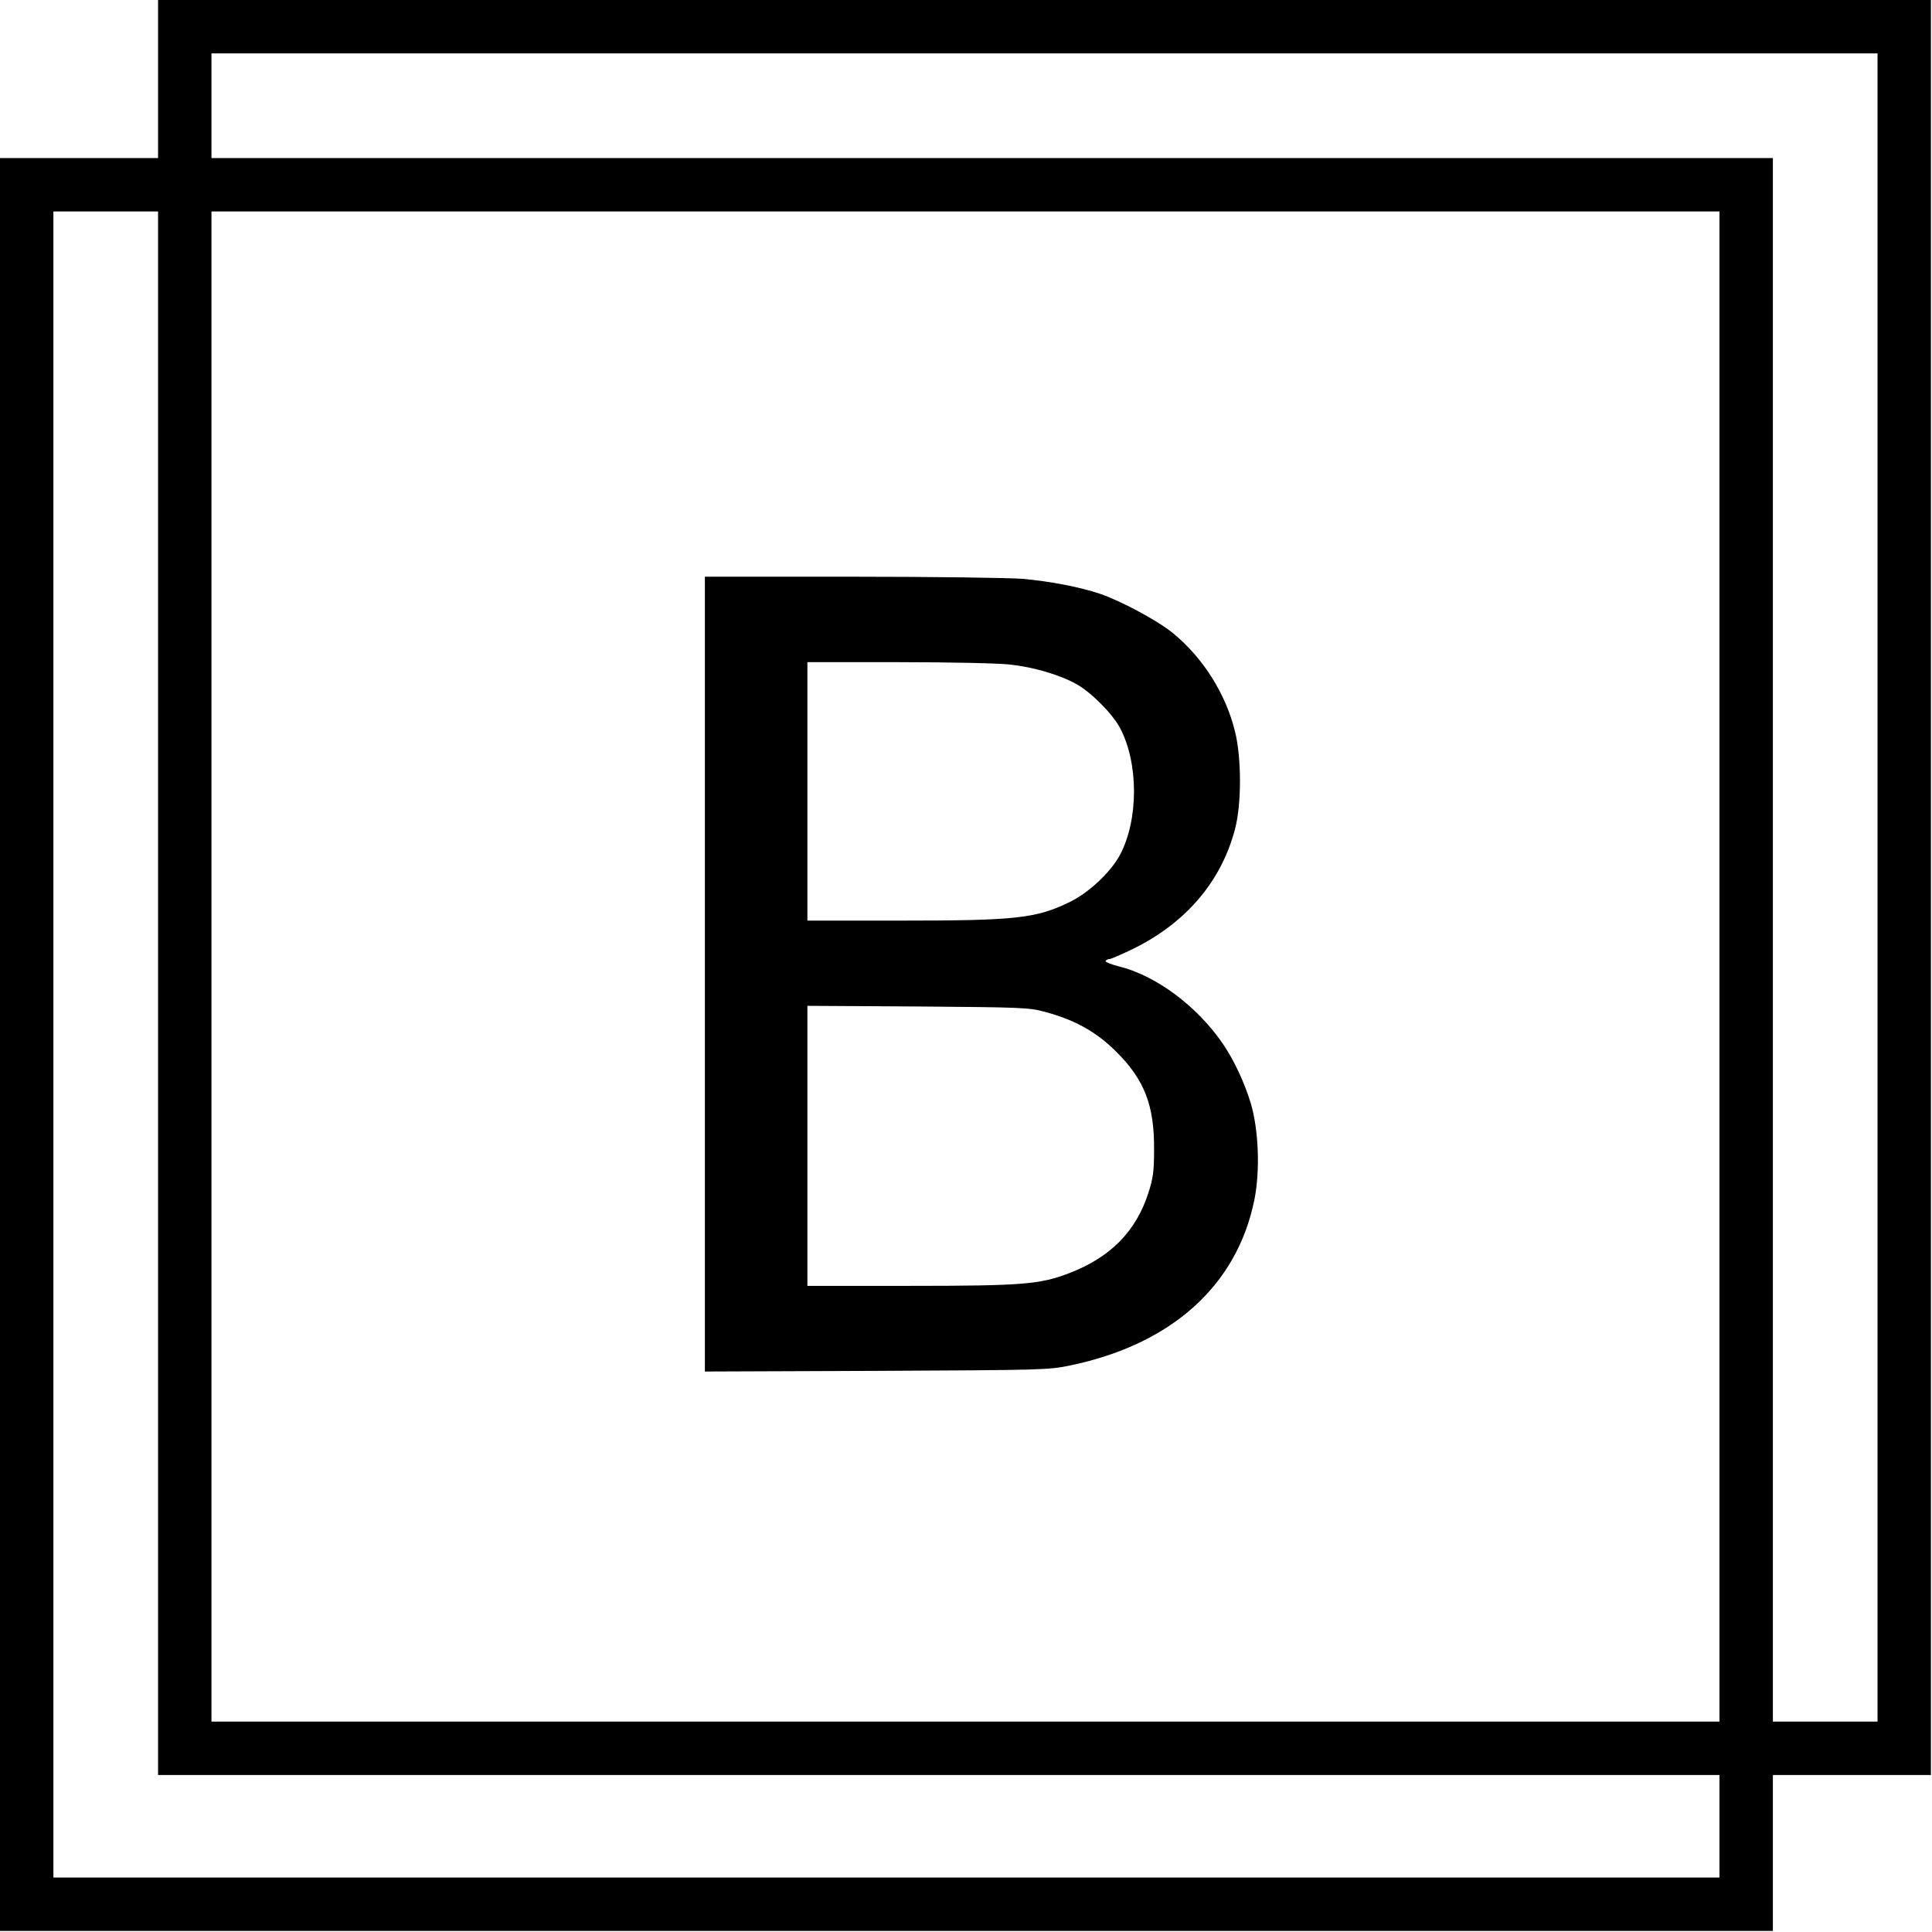
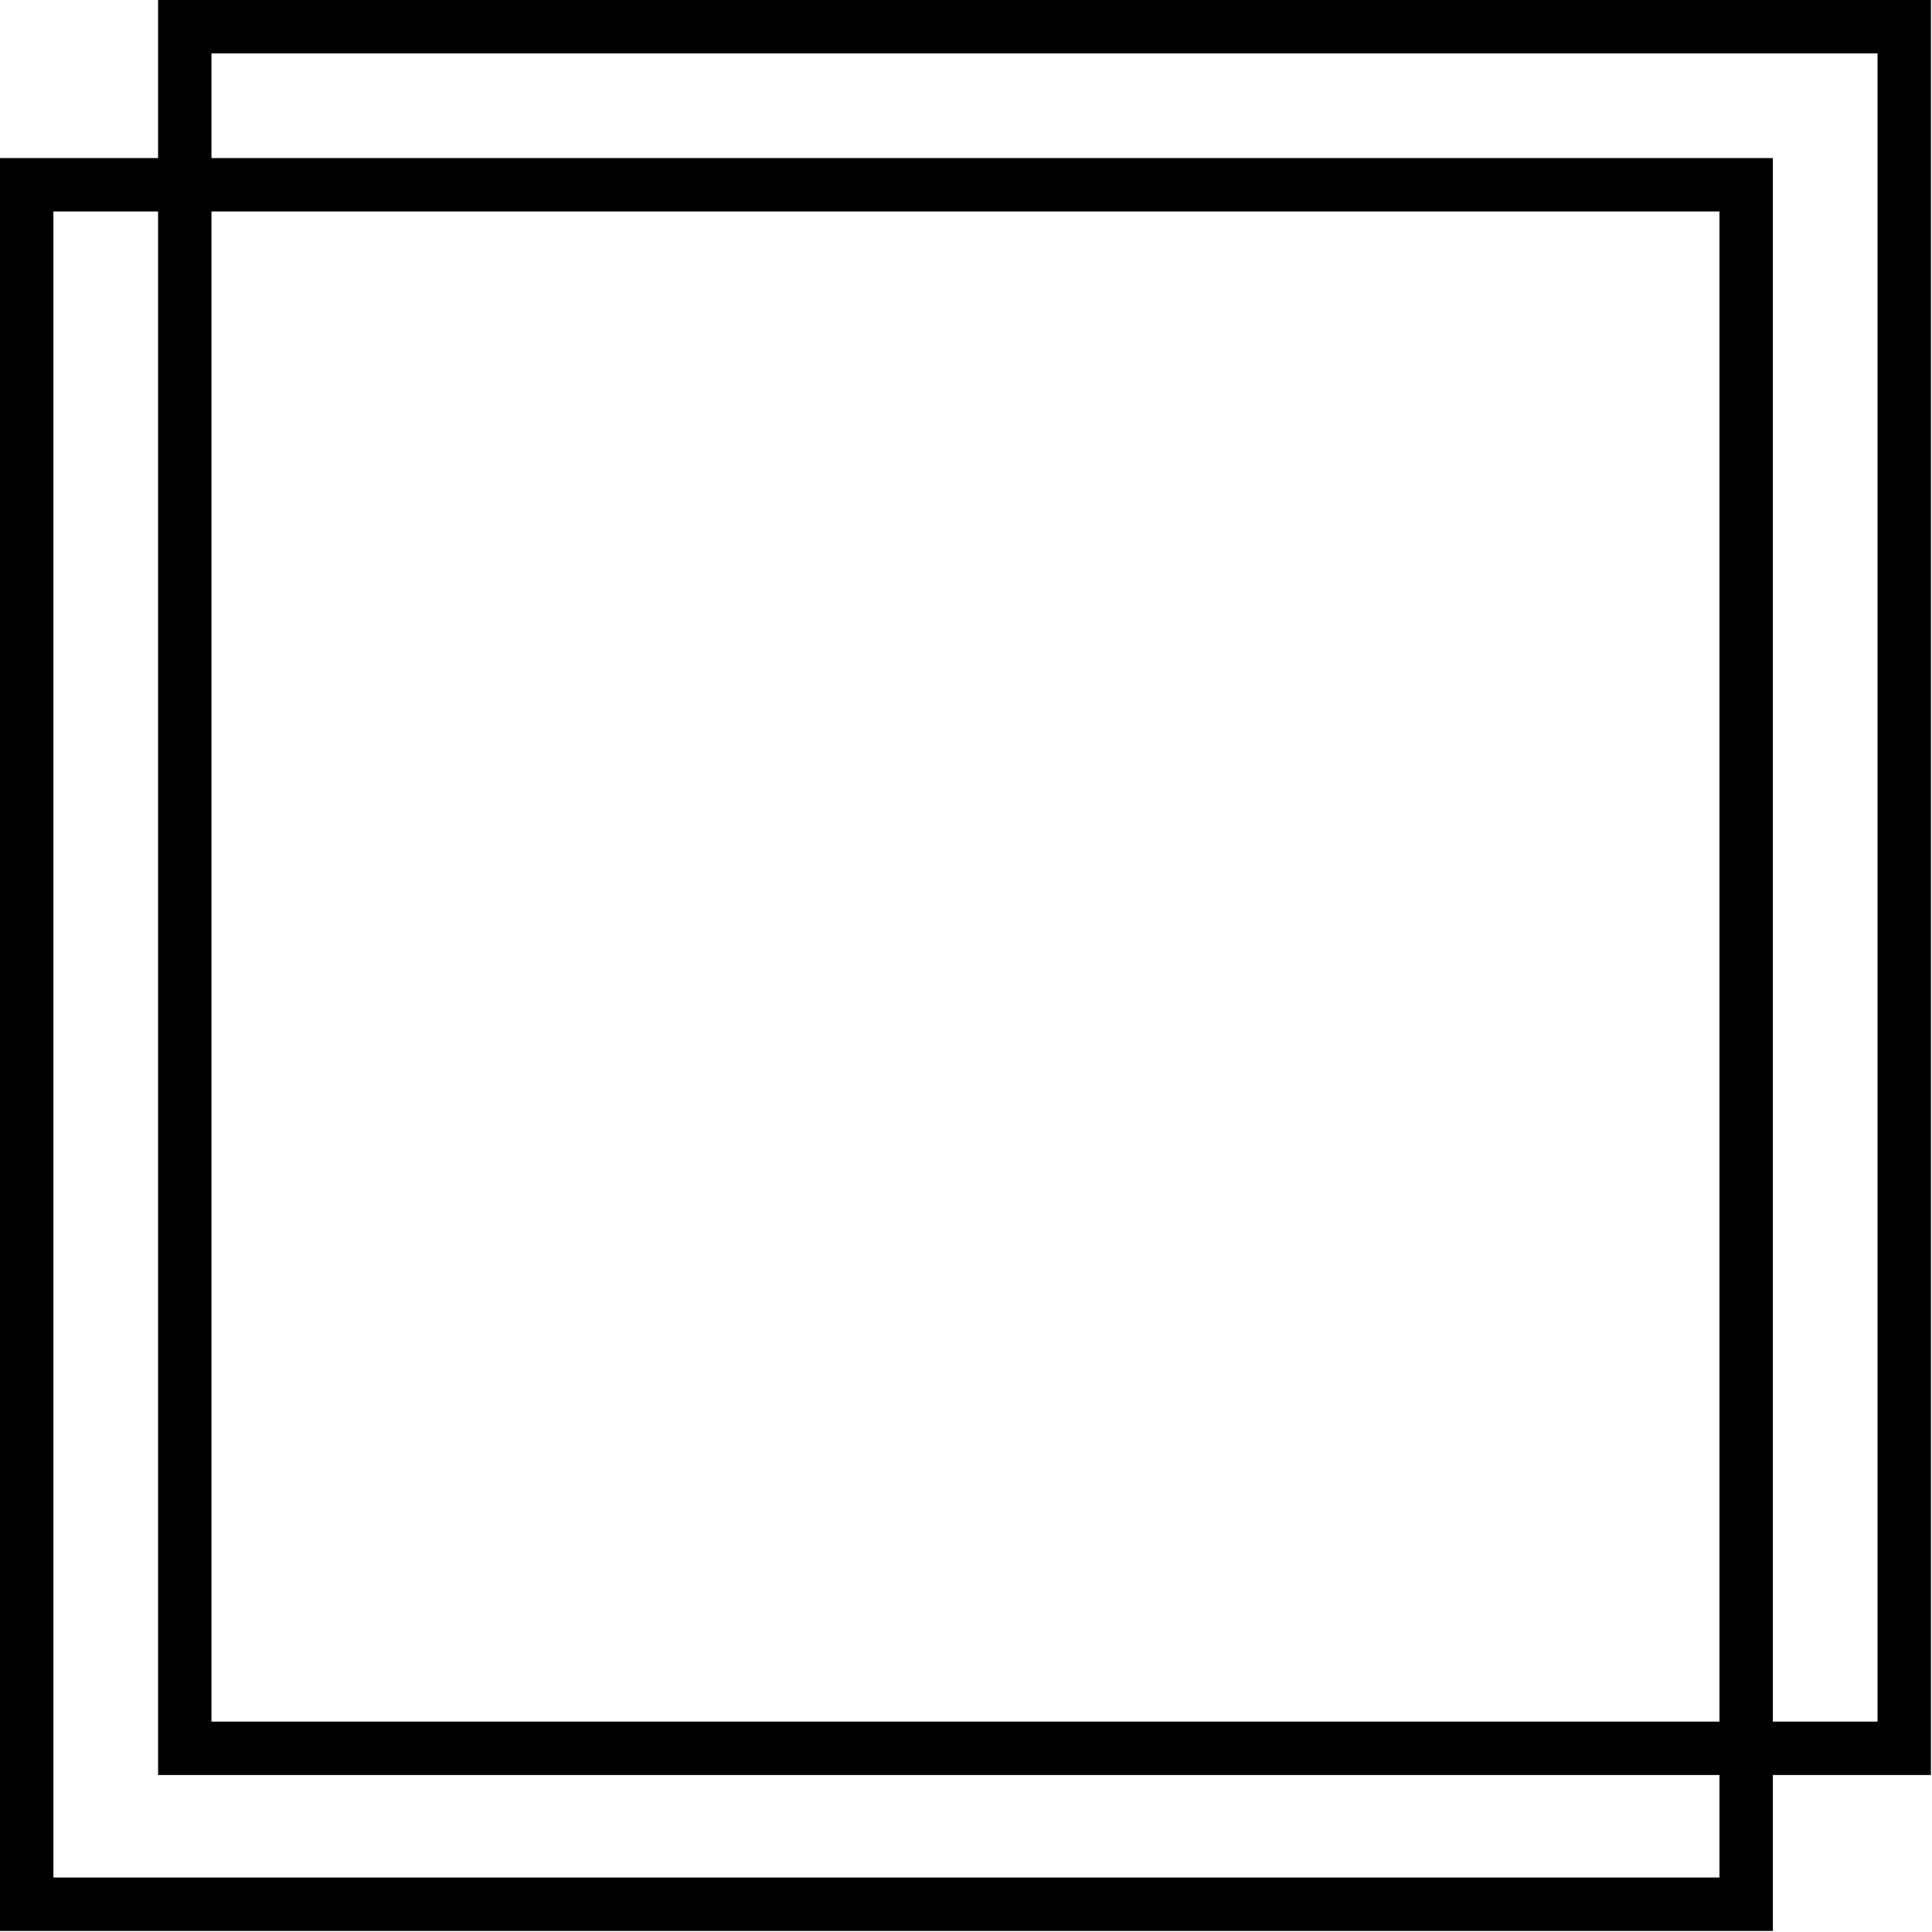
<svg xmlns="http://www.w3.org/2000/svg" width="1206" height="1206" viewBox="0 0 1206 1206" fill="none">
  <path d="M98.667 49.333V98.667H49.333H0V652V1205.33H553.333H1106.67V1156.67V1108H1156H1205.33V554V-2.21729e-05H652H98.667V49.333ZM1172 554V1074.67H1139.33H1106.67V586.667V98.667H619.333H132V66V33.333H652H1172V554ZM98.667 620V1108H586H1073.33V1140V1172H553.333H33.333V652V132H66H98.667V620ZM1073.33 603.333V1074.67H602.667H132V603.333V132H602.667H1073.33V603.333Z" fill="black" />
-   <path d="M440 608.133V856.133L547.067 855.733C652.133 855.2 654.267 855.2 668.4 852.267C731.333 839.067 772 802.533 782.933 749.333C786.667 731.2 785.733 705.6 780.8 688.8C776.933 676 770.533 662.267 763.733 652.133C747.6 628.267 721.733 608.933 698.267 603.2C693.467 602 689.733 600.4 690.133 599.867C690.533 599.2 691.6 598.667 692.533 598.667C693.467 598.667 699.867 595.867 706.8 592.533C740 576.4 762.133 550.533 770.8 518C775.067 502.4 775.067 473.333 770.933 456.667C765.067 432.8 750.8 410.4 732 395.067C722.267 387.2 699.867 375.2 686.667 370.667C674 366.4 655.867 362.933 638.533 361.333C630.133 360.667 582.4 360 531.733 360H440V608.133ZM630.267 414.8C645.2 416.4 661.467 421.2 672 427.067C681.2 432.267 694.133 445.2 699.067 454.267C710.8 476.267 710.8 511.733 699.067 533.733C693.333 544.4 679.733 557.2 668 562.933C646.8 573.333 634.267 574.667 561.733 574.667H504V494V413.333H560.667C592.4 413.333 623.067 414 630.267 414.8ZM652.667 631.733C671.333 636.8 684.533 644.267 696.8 656.533C714.533 674.133 720.667 690.267 720.4 718C720.4 731.333 719.733 735.733 716.8 744.8C709.067 768.667 693.2 784.8 667.6 794.667C649.333 801.733 638.4 802.667 567.733 802.667H504V715.333V627.867L573.067 628.267C639.333 628.8 642.4 628.933 652.667 631.733Z" fill="black" />
</svg>